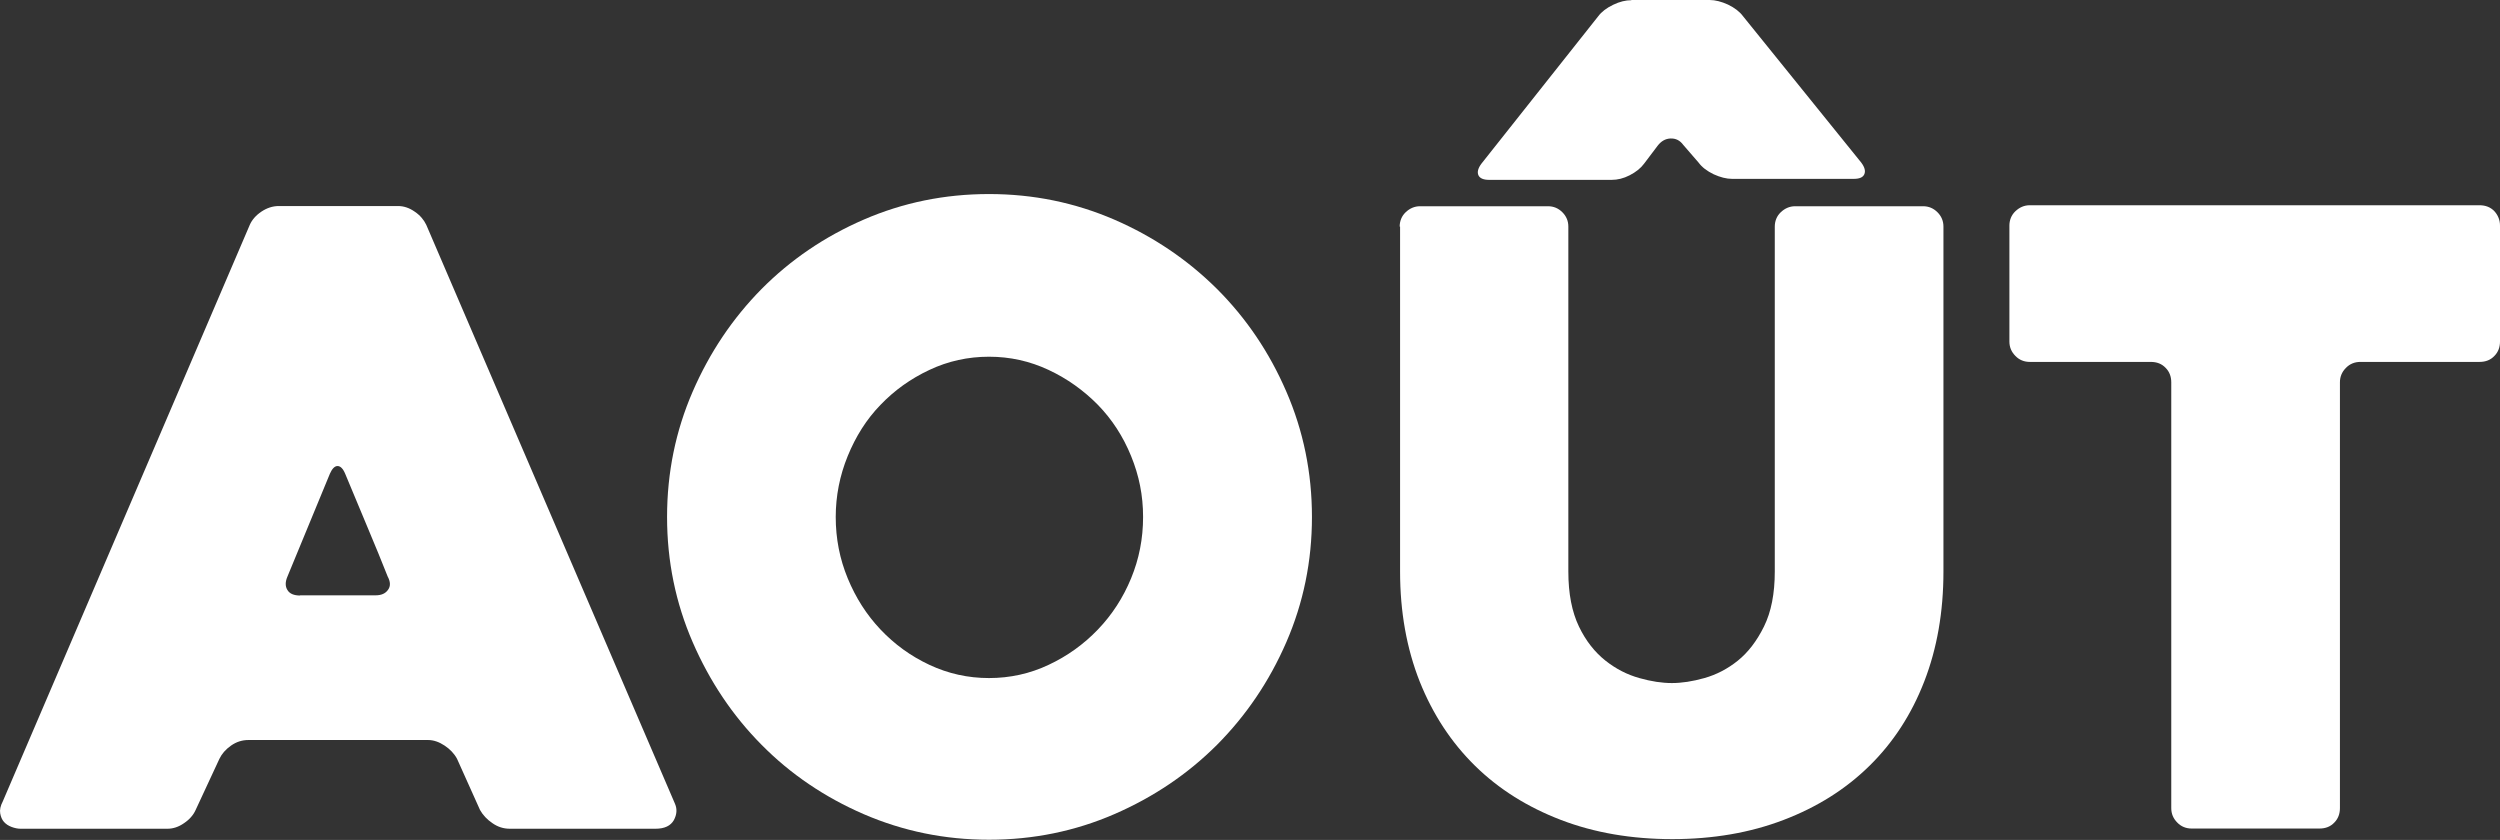
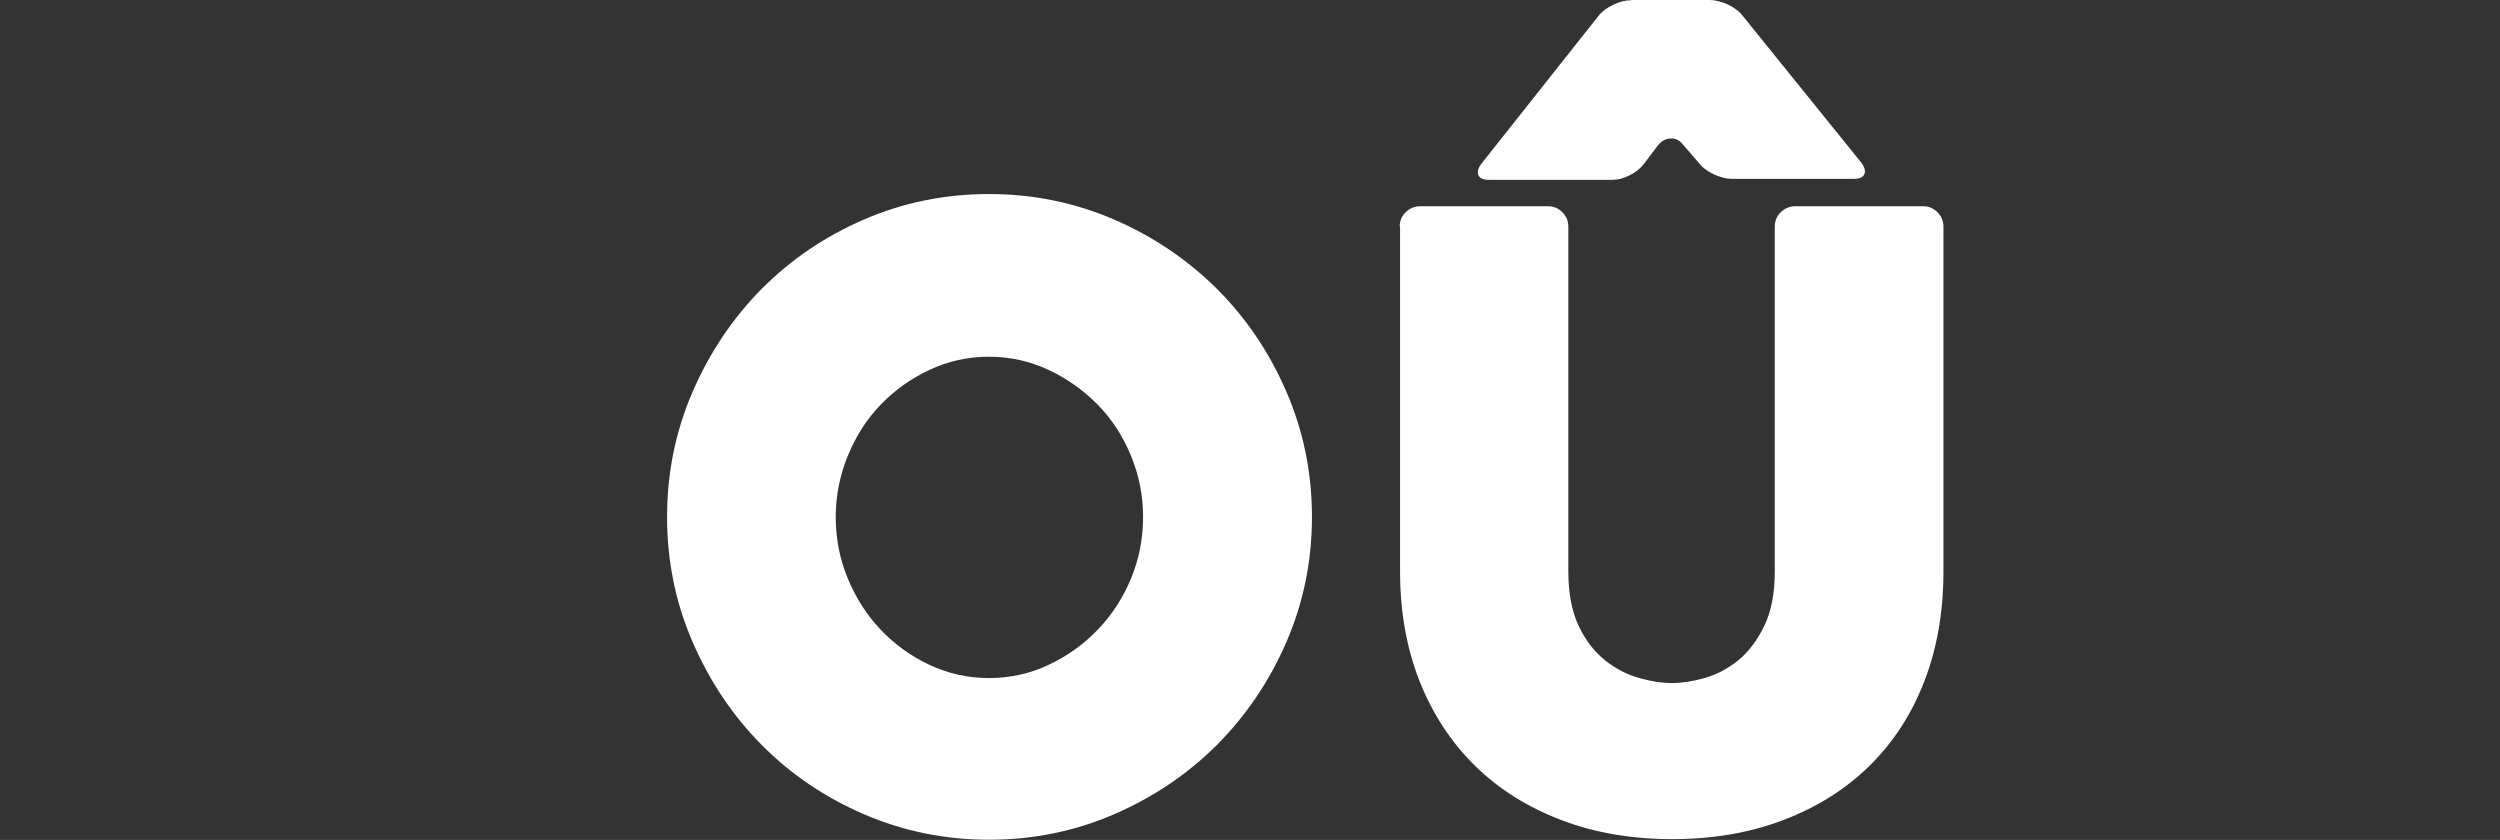
<svg xmlns="http://www.w3.org/2000/svg" id="08" viewBox="0 0 125.1 42.03">
  <rect x="0" y="0" width="125.1" height="42.03" fill="#333333" stroke="none" />
  <style type="text/css">
	.timeline-svg{fill:#FFFFFF;}
</style>
-   <path class="timeline-svg" d="m12.5,11.25c.11-.25.31-.48.58-.66.27-.18.56-.28.87-.28h5.97c.28,0,.56.09.83.28.27.18.46.41.58.66l12.45,28.98c.11.26.09.53-.06.81-.16.28-.46.43-.92.43h-7.29c-.31,0-.6-.09-.87-.28-.27-.18-.48-.41-.62-.66l-1.15-2.56c-.14-.26-.35-.48-.62-.66-.27-.18-.55-.28-.83-.28h-8.99c-.31,0-.6.09-.87.28-.27.19-.46.41-.58.66l-1.19,2.56c-.11.25-.31.48-.58.66-.27.19-.55.28-.83.28H1.03c-.14,0-.29-.03-.45-.09-.16-.06-.28-.14-.38-.25-.1-.11-.16-.26-.19-.43-.03-.17.01-.37.13-.6L12.5,11.25Zm2.51,18.54h3.79c.28,0,.49-.09.62-.28.13-.18.12-.4-.02-.66-.28-.71-.62-1.54-1.02-2.49s-.77-1.84-1.11-2.66c-.11-.26-.24-.38-.38-.38s-.27.13-.38.38l-2.13,5.16c-.11.26-.11.48,0,.66.11.19.33.28.64.28Z" />
  <path class="timeline-svg" d="m33.38,25.87c0-2.22.43-4.31,1.28-6.27.85-1.96,2-3.67,3.45-5.14,1.45-1.46,3.15-2.62,5.11-3.47,1.96-.85,4.05-1.28,6.27-1.28s4.3.43,6.27,1.28c1.96.85,3.67,2.01,5.14,3.47,1.46,1.46,2.62,3.17,3.47,5.14.85,1.96,1.28,4.05,1.28,6.27s-.43,4.3-1.28,6.26c-.85,1.96-2.01,3.67-3.47,5.14-1.46,1.46-3.18,2.62-5.14,3.47-1.96.85-4.05,1.28-6.27,1.28s-4.3-.43-6.27-1.28c-1.96-.85-3.67-2.01-5.11-3.47-1.45-1.46-2.6-3.18-3.45-5.14-.85-1.96-1.28-4.05-1.28-6.26Zm8.44,0c0,1.08.2,2.1.6,3.07.4.97.94,1.82,1.64,2.56.7.74,1.51,1.33,2.45,1.77.94.44,1.93.66,2.98.66s2.05-.22,2.98-.66c.94-.44,1.76-1.03,2.47-1.77.71-.74,1.26-1.59,1.66-2.56.4-.97.6-1.99.6-3.07s-.2-2.07-.6-3.05c-.4-.98-.95-1.83-1.66-2.56-.71-.72-1.53-1.31-2.47-1.75-.94-.44-1.93-.66-2.98-.66s-2.05.22-2.98.66c-.94.44-1.75,1.02-2.45,1.75-.7.72-1.24,1.58-1.64,2.56-.4.98-.6,2-.6,3.05Z" />
  <path class="timeline-svg" d="m70.04,11.34c0-.28.1-.53.3-.72s.44-.3.72-.3h6.4c.28,0,.52.1.72.3s.3.44.3.72v17.26c0,1.11.18,2.02.53,2.75s.8,1.29,1.33,1.71,1.09.7,1.69.87c.6.17,1.14.25,1.63.25s1.03-.08,1.63-.25c.6-.17,1.16-.46,1.67-.87.51-.41.95-.98,1.31-1.71s.54-1.64.54-2.75V11.34c0-.28.1-.53.3-.72s.44-.3.72-.3h6.4c.28,0,.52.1.72.3.2.2.3.44.3.72v17.26c0,2.02-.32,3.85-.96,5.5-.64,1.65-1.55,3.05-2.74,4.22-1.19,1.17-2.62,2.07-4.3,2.71-1.67.64-3.53.96-5.57.96s-3.9-.32-5.57-.96c-1.67-.64-3.11-1.54-4.3-2.71-1.19-1.17-2.11-2.57-2.77-4.22-.65-1.65-.98-3.48-.98-5.5V11.34ZM81.63,0h3.92c.28,0,.59.08.92.23.33.16.58.35.75.58l5.92,7.33c.17.23.22.42.15.58s-.25.23-.53.23h-6.09c-.28,0-.59-.08-.92-.23-.33-.16-.58-.35-.75-.58l-.77-.89c-.17-.23-.38-.33-.64-.32-.26.01-.47.14-.64.36l-.68.9c-.17.23-.41.42-.72.58-.31.16-.61.23-.9.23h-6.14c-.28,0-.46-.08-.53-.23-.07-.16-.02-.35.15-.58l5.84-7.37c.17-.23.42-.42.75-.58.33-.16.63-.23.92-.23Z" />
-   <path class="timeline-svg" d="m124.08,18.11h-5.97c-.28,0-.53.1-.72.3-.2.2-.3.44-.3.72v21.31c0,.28-.09.53-.28.72-.19.2-.43.3-.75.3h-6.39c-.28,0-.53-.1-.72-.3-.2-.2-.3-.44-.3-.72v-21.31c0-.28-.09-.53-.28-.72-.19-.2-.43-.3-.75-.3h-6.05c-.28,0-.53-.1-.72-.3-.2-.2-.3-.44-.3-.72v-5.8c0-.28.1-.53.3-.72s.44-.3.72-.3h22.5c.31,0,.56.1.75.3.18.2.28.44.28.72v5.8c0,.28-.09.53-.28.72-.19.2-.43.3-.75.3Z" />
</svg>